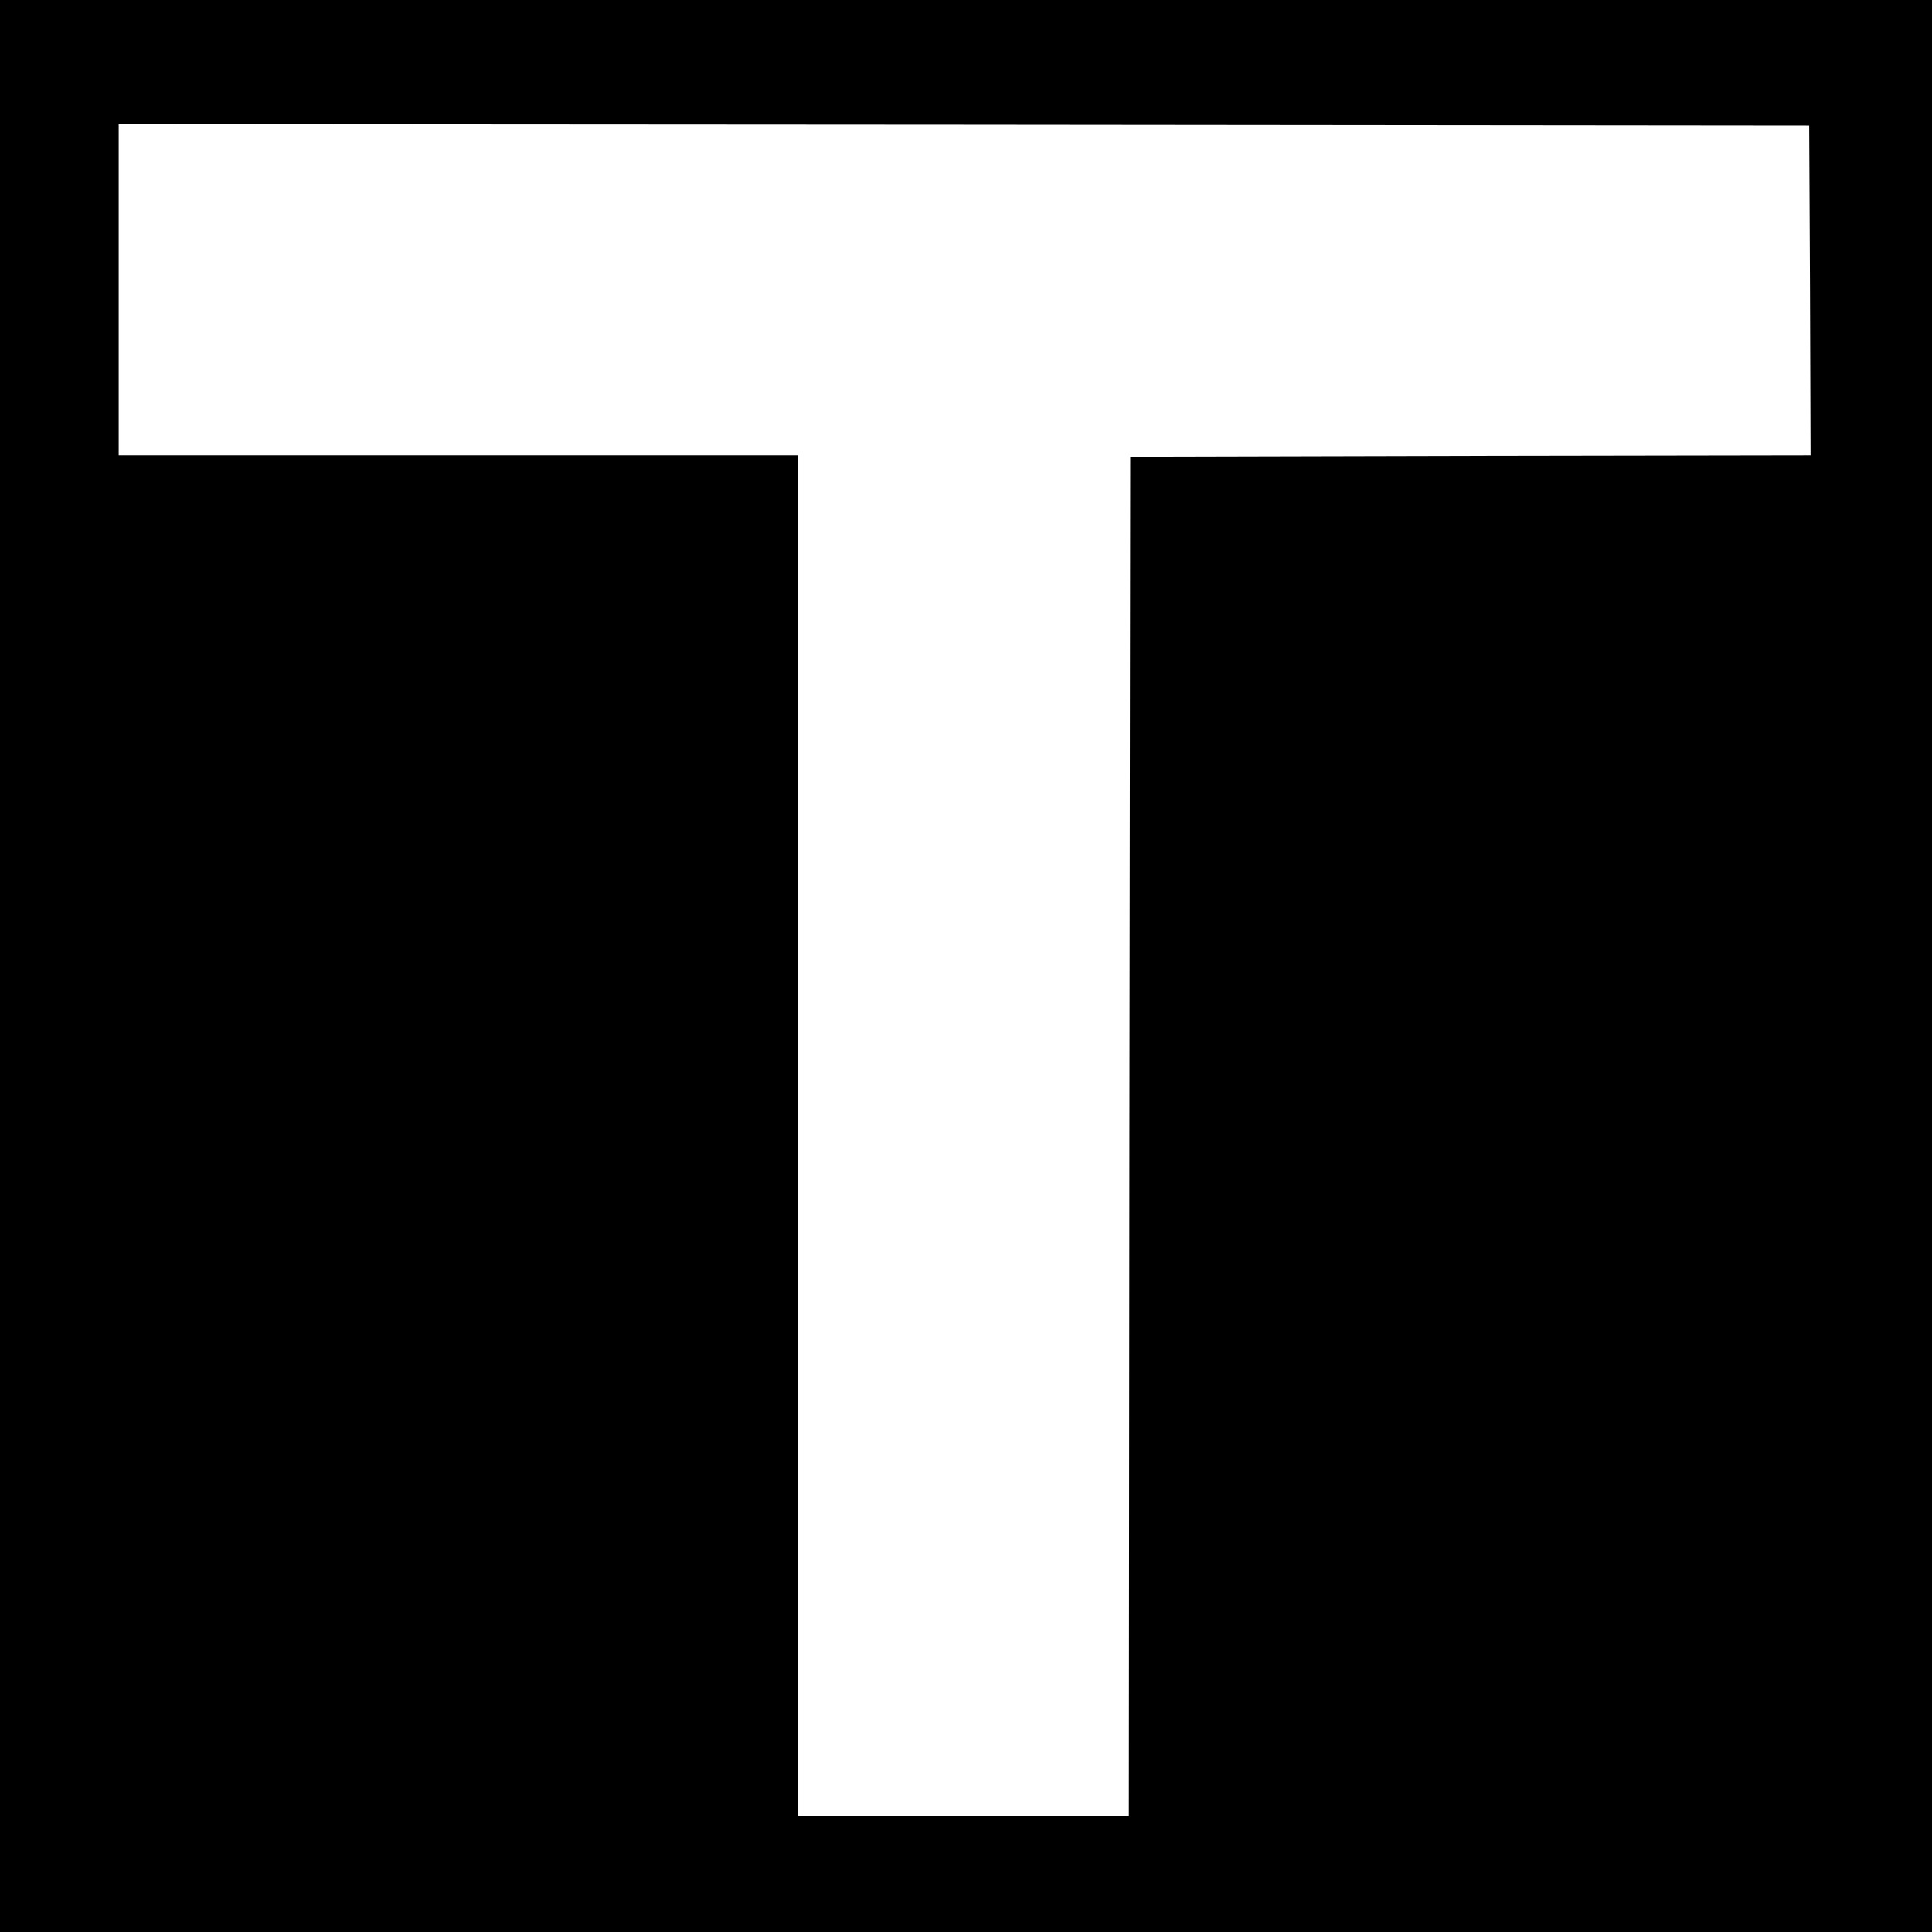
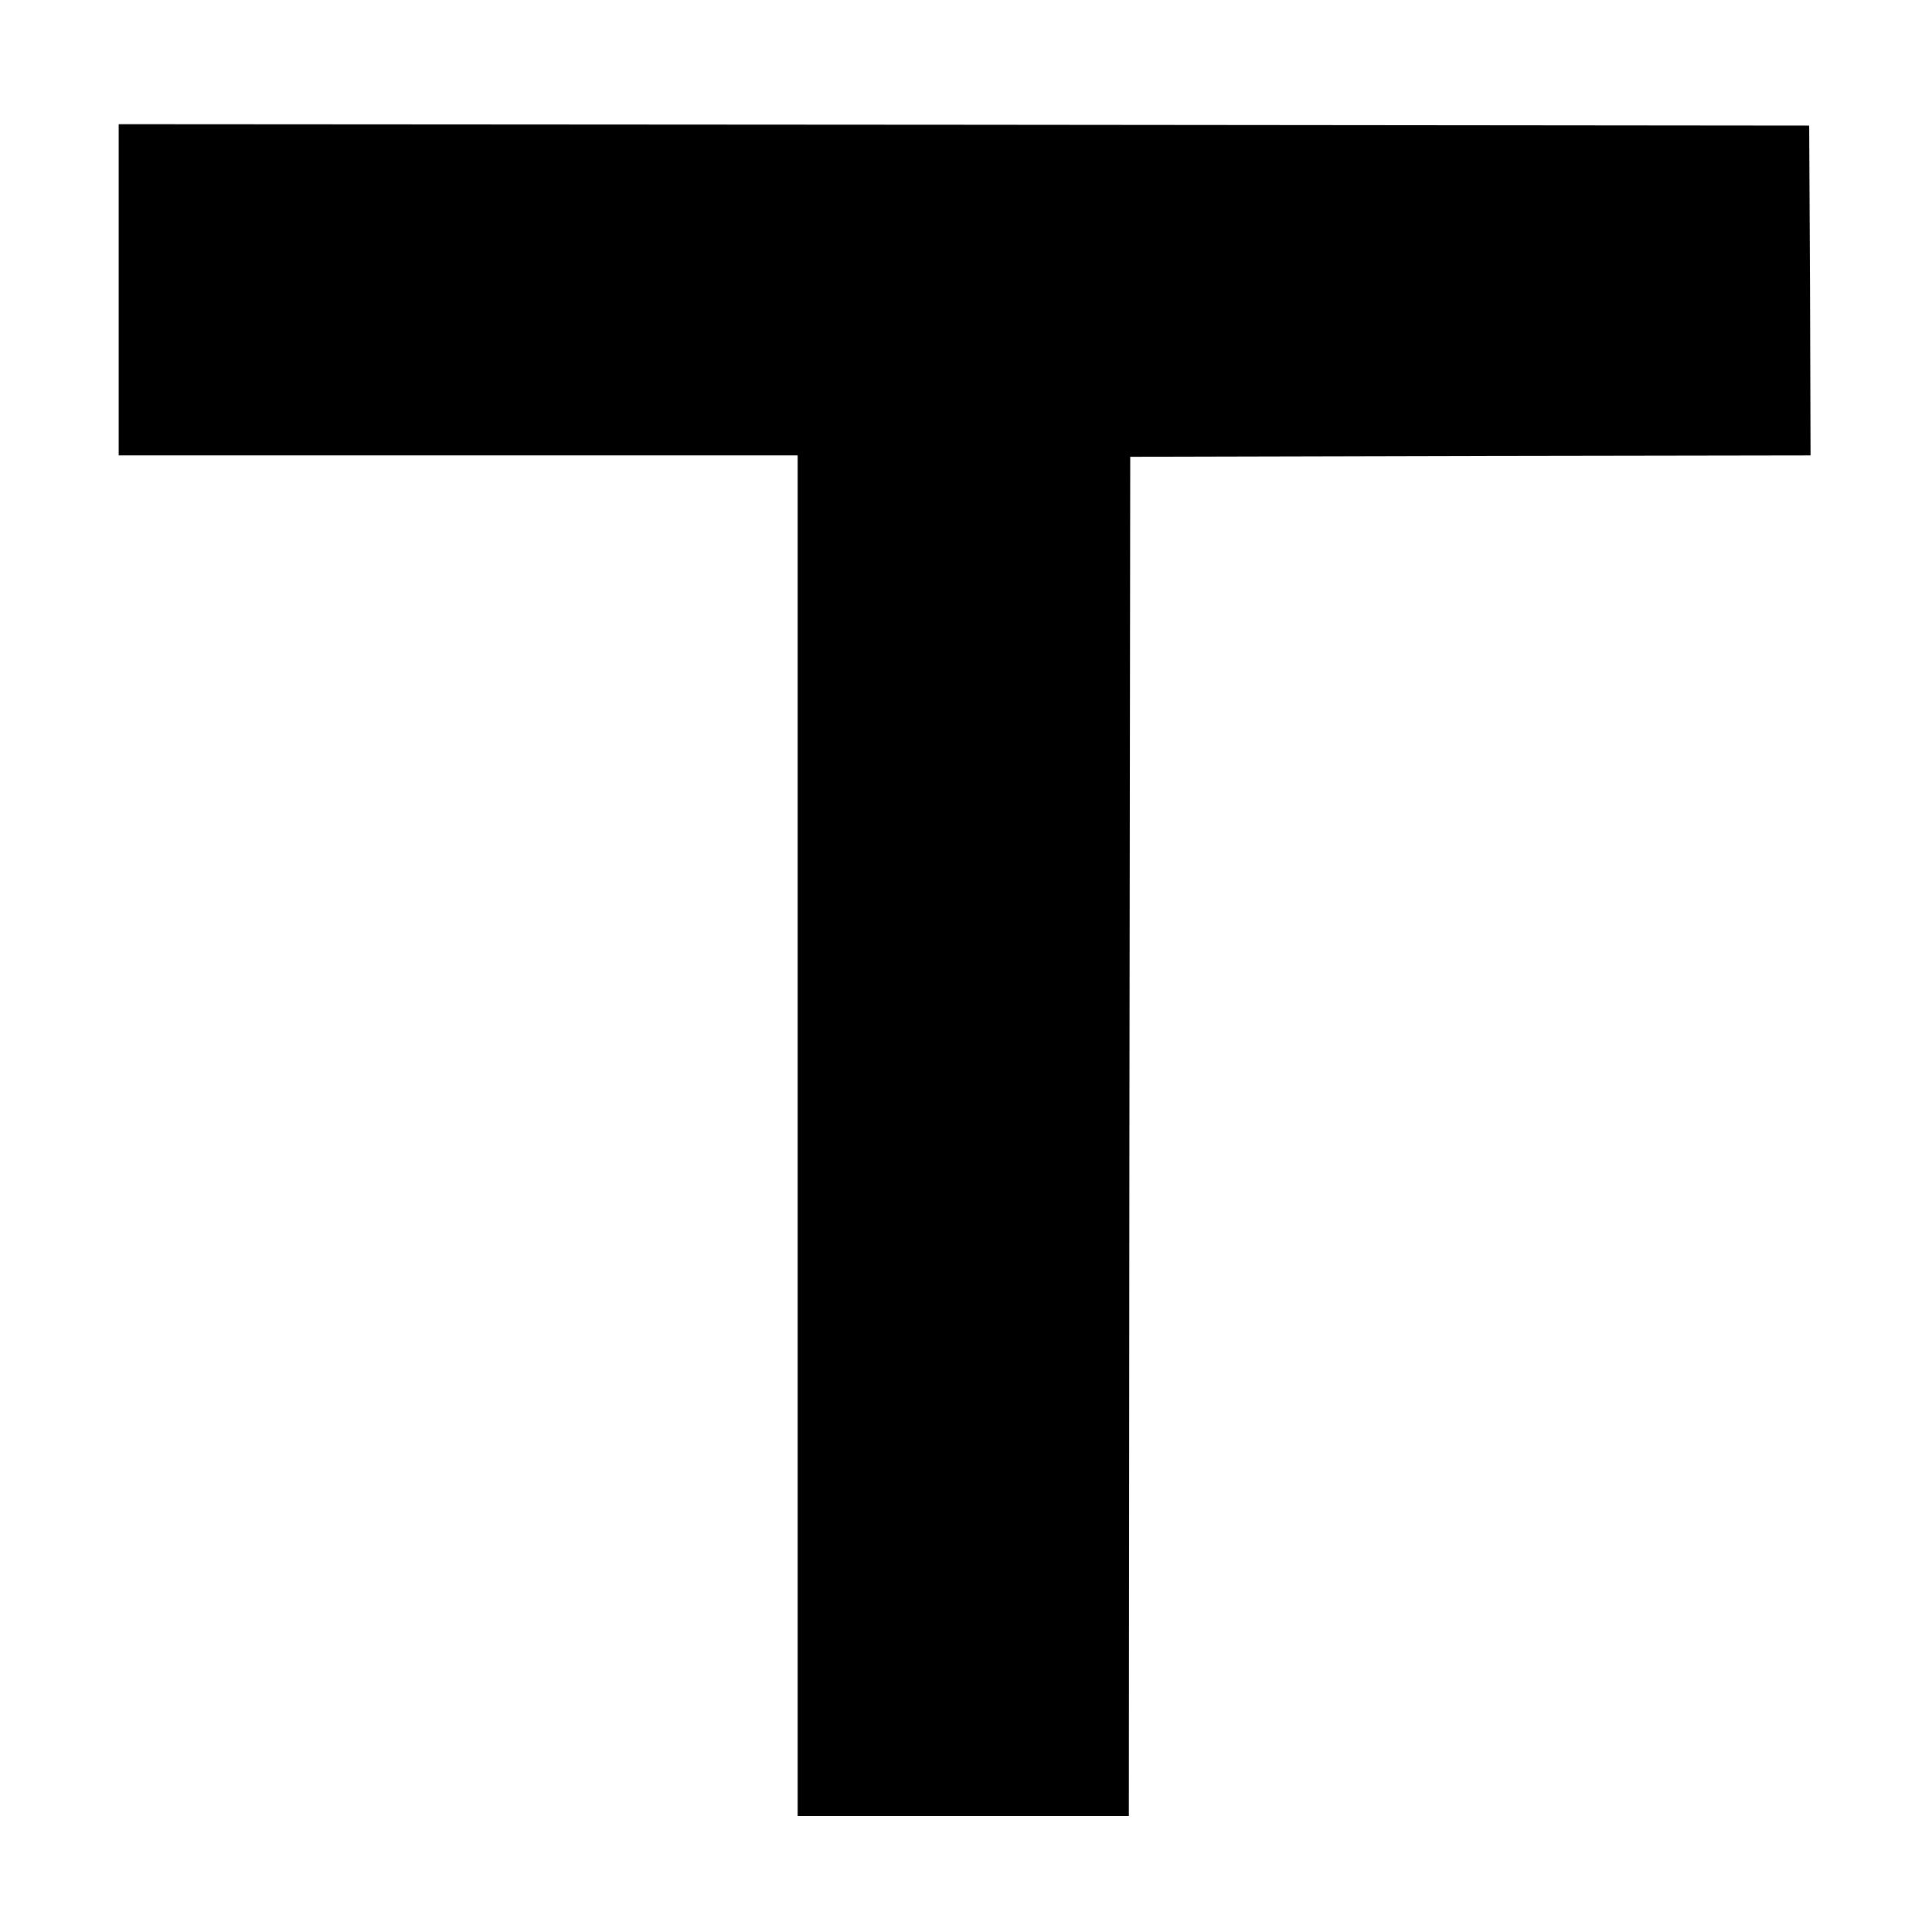
<svg xmlns="http://www.w3.org/2000/svg" version="1.0" width="700pt" height="700pt" viewBox="0 0 700 700" preserveAspectRatio="xMidYMid meet">
  <g transform="translate(0,700) scale(0.1,-0.1)" fill="#000000" stroke="none">
-     <path d="M0 3500 l0 -3500 3500 0 3500 0 0 3500 0 3500 -3500 0 -3500 0 0 -3500z m6558 2448 l2 -598 -1232 -2 -1233 -3 -3 -2462 -2 -2463 -600 0 -600 0 0 2465 0 2465 -1230 0 -1230 0 0 600 0 600 3063 -2 3062 -3 3 -597z" />
+     <path d="M0 3500 z m6558 2448 l2 -598 -1232 -2 -1233 -3 -3 -2462 -2 -2463 -600 0 -600 0 0 2465 0 2465 -1230 0 -1230 0 0 600 0 600 3063 -2 3062 -3 3 -597z" />
  </g>
</svg>